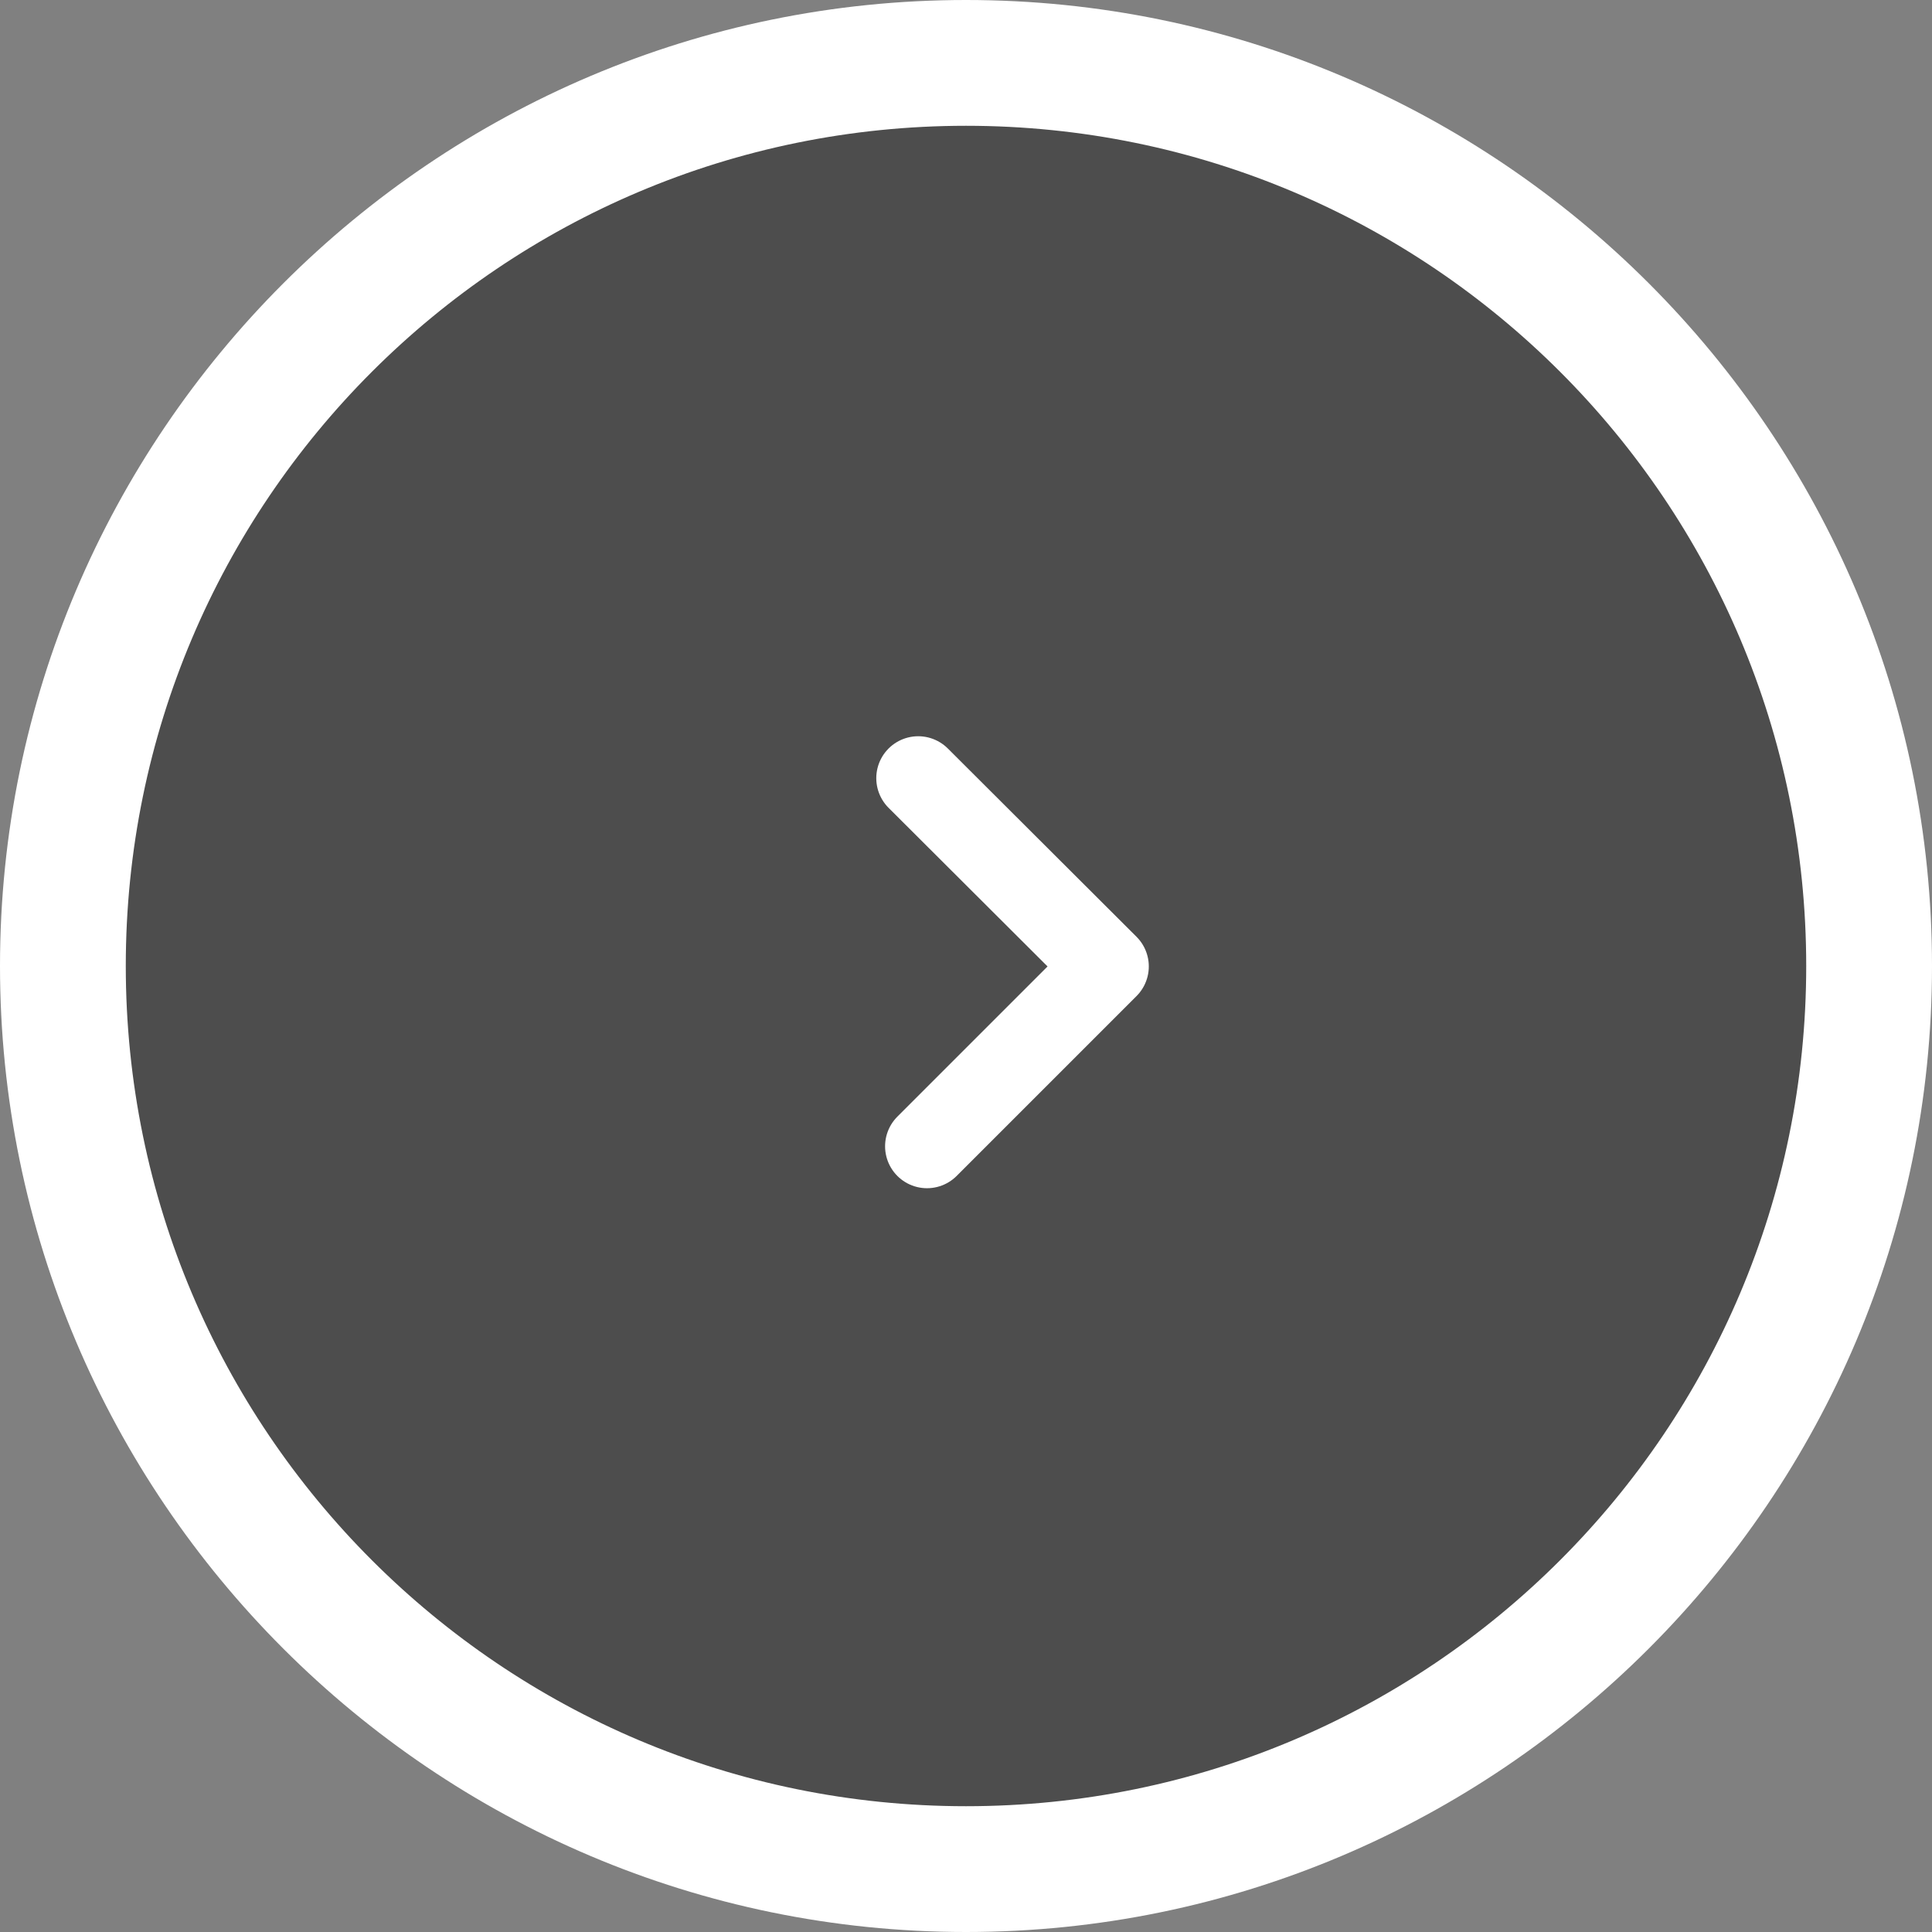
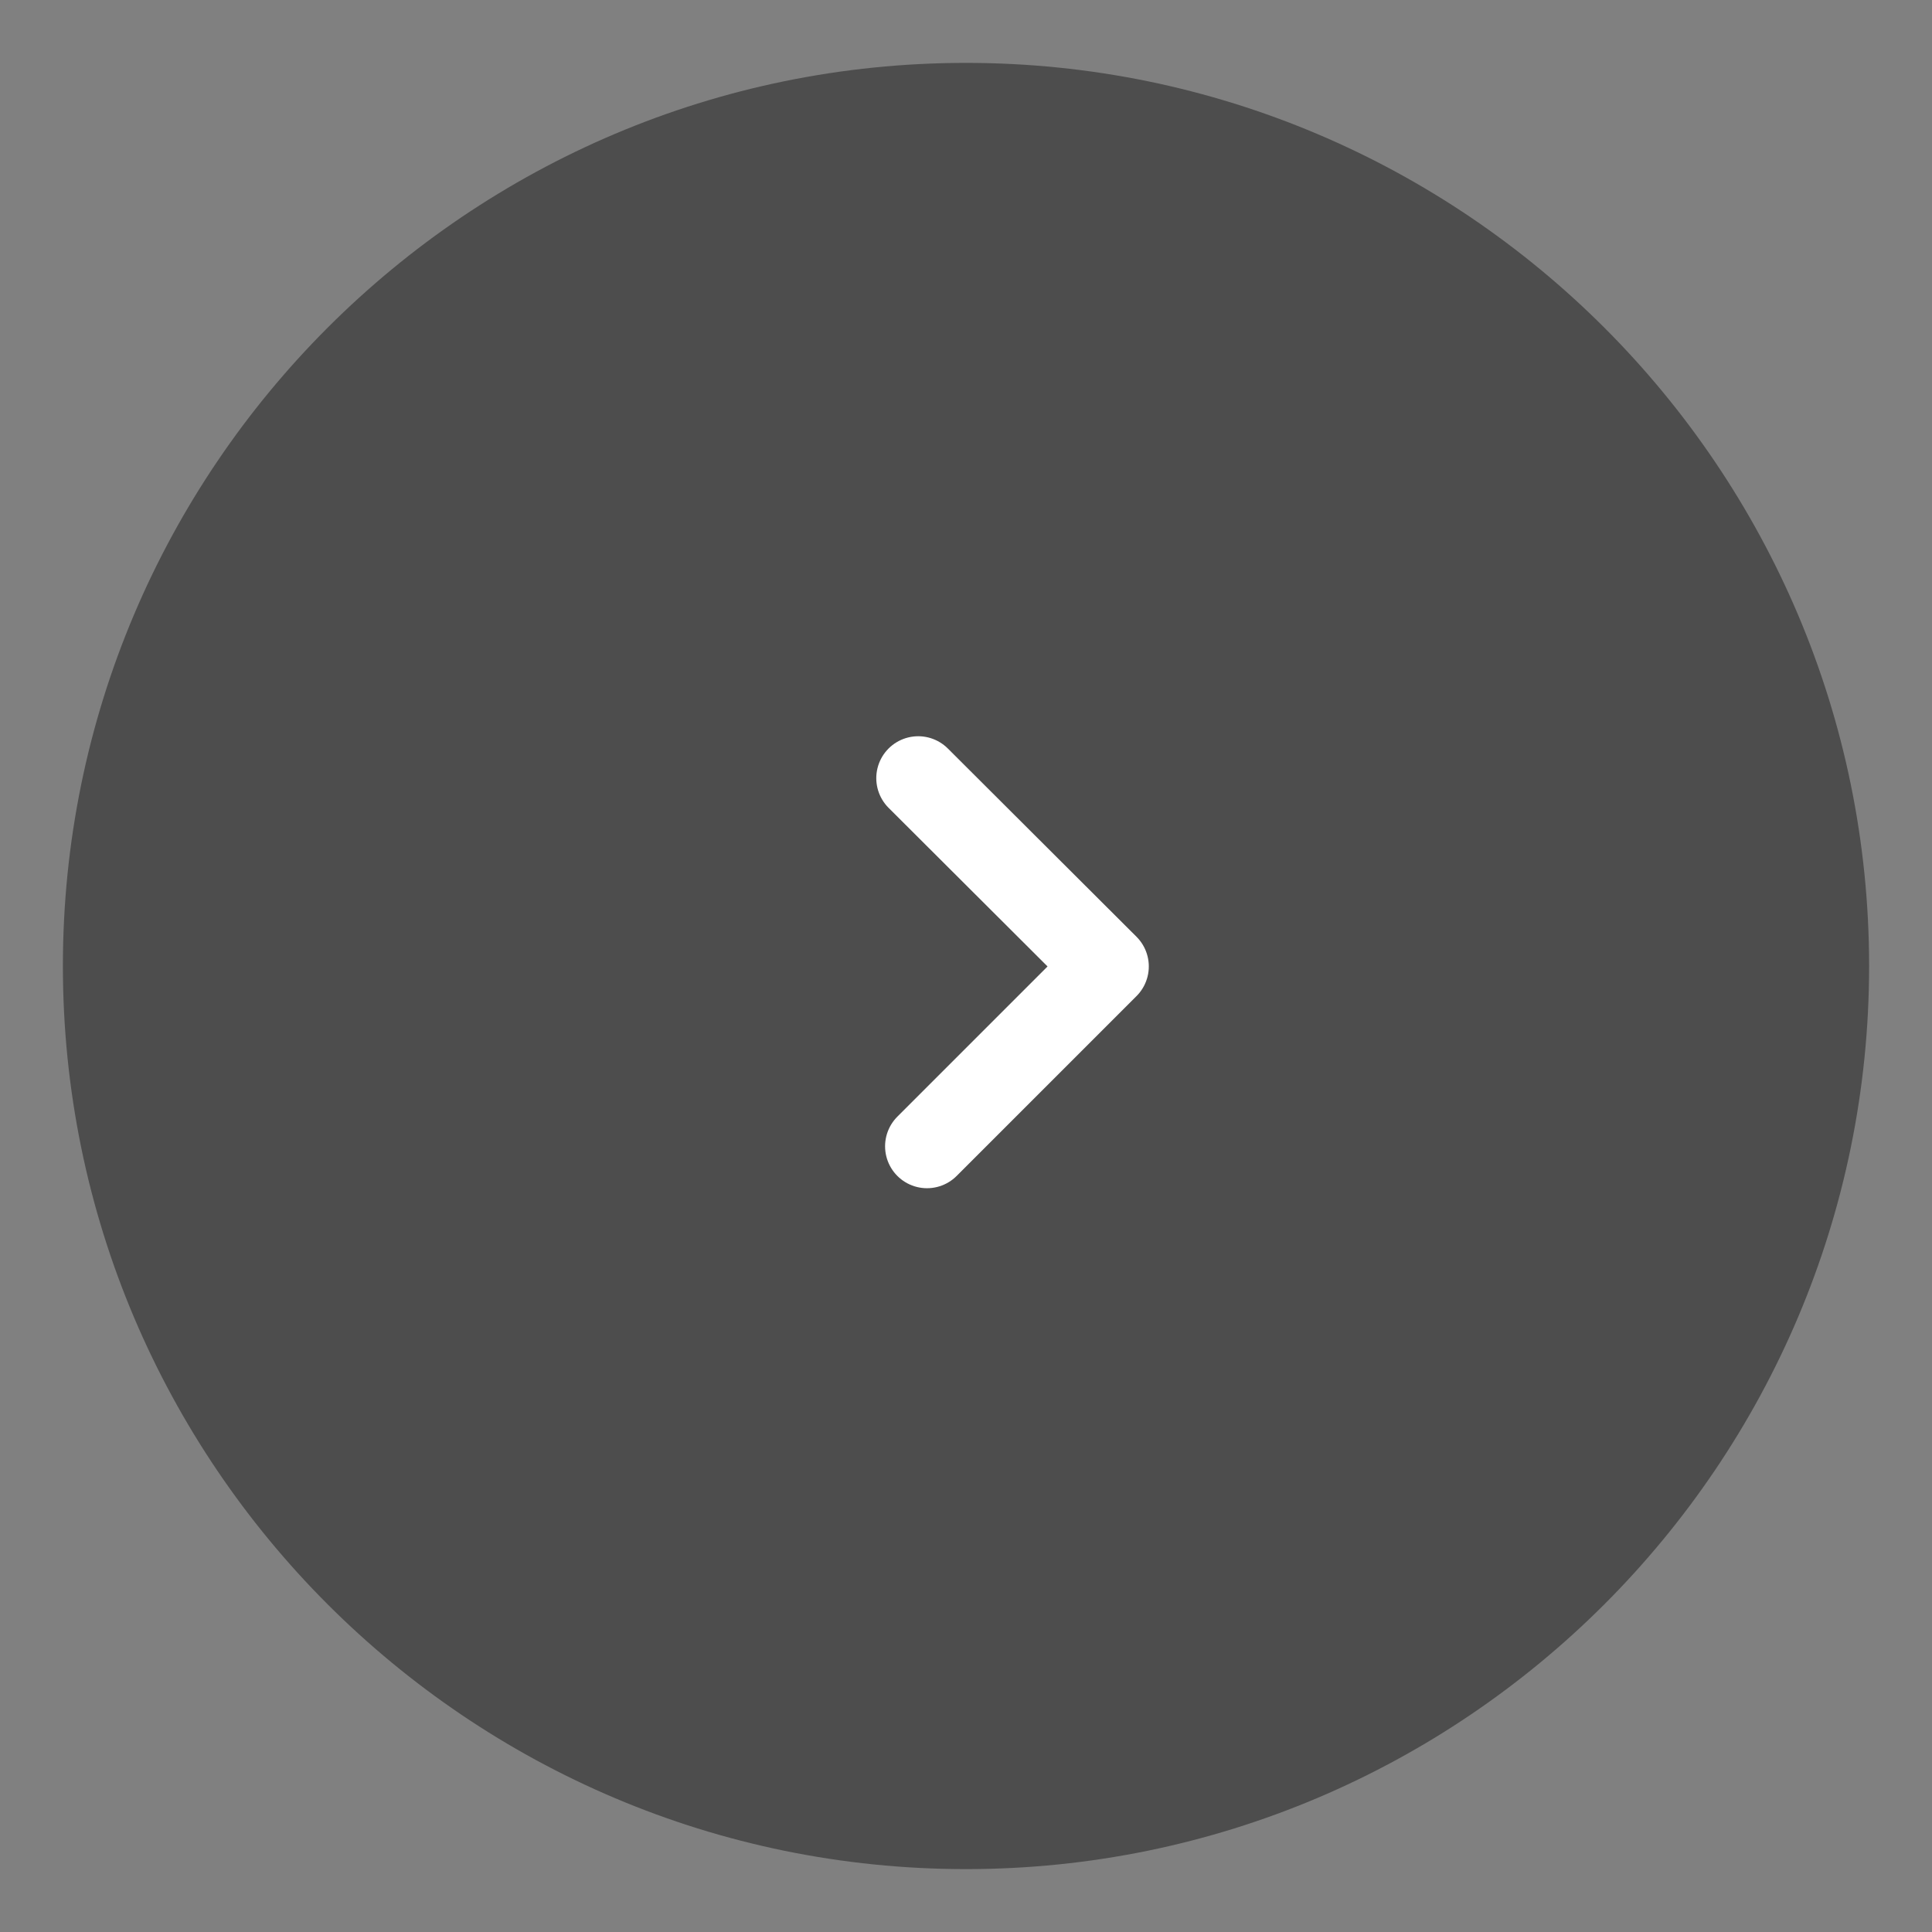
<svg xmlns="http://www.w3.org/2000/svg" fill="currentColor" data-name="レイヤー 1" viewBox="0 0 46.08 46.08">
  <rect x="0" y="0" width="46.08" height="46.08" fill="#808080" stroke="none" />
  <g fill="currentColor">
    <path fill="#4d4d4d" d="M23.04,44.58c-11.88,0-21.54-9.66-21.54-21.54S11.16,1.5,23.04,1.5s21.54,9.66,21.54,21.54-9.66,21.54-21.54,21.54Z" />
-     <path fill="#fff" d="M23.04,3c11.07,0,20.04,8.97,20.04,20.04s-8.97,20.04-20.04,20.04S3,34.11,3,23.04,11.97,3,23.04,3M23.04,0C10.34,0,0,10.34,0,23.04s10.34,23.04,23.04,23.04,23.04-10.34,23.04-23.04S35.75,0,23.04,0h0Z" />
  </g>
  <polyline fill="none" stroke="#fff" stroke-linecap="round" stroke-linejoin="round" stroke-width="2" points="22.11 27.34 26.4 23.05 21.9 18.56" />
</svg>